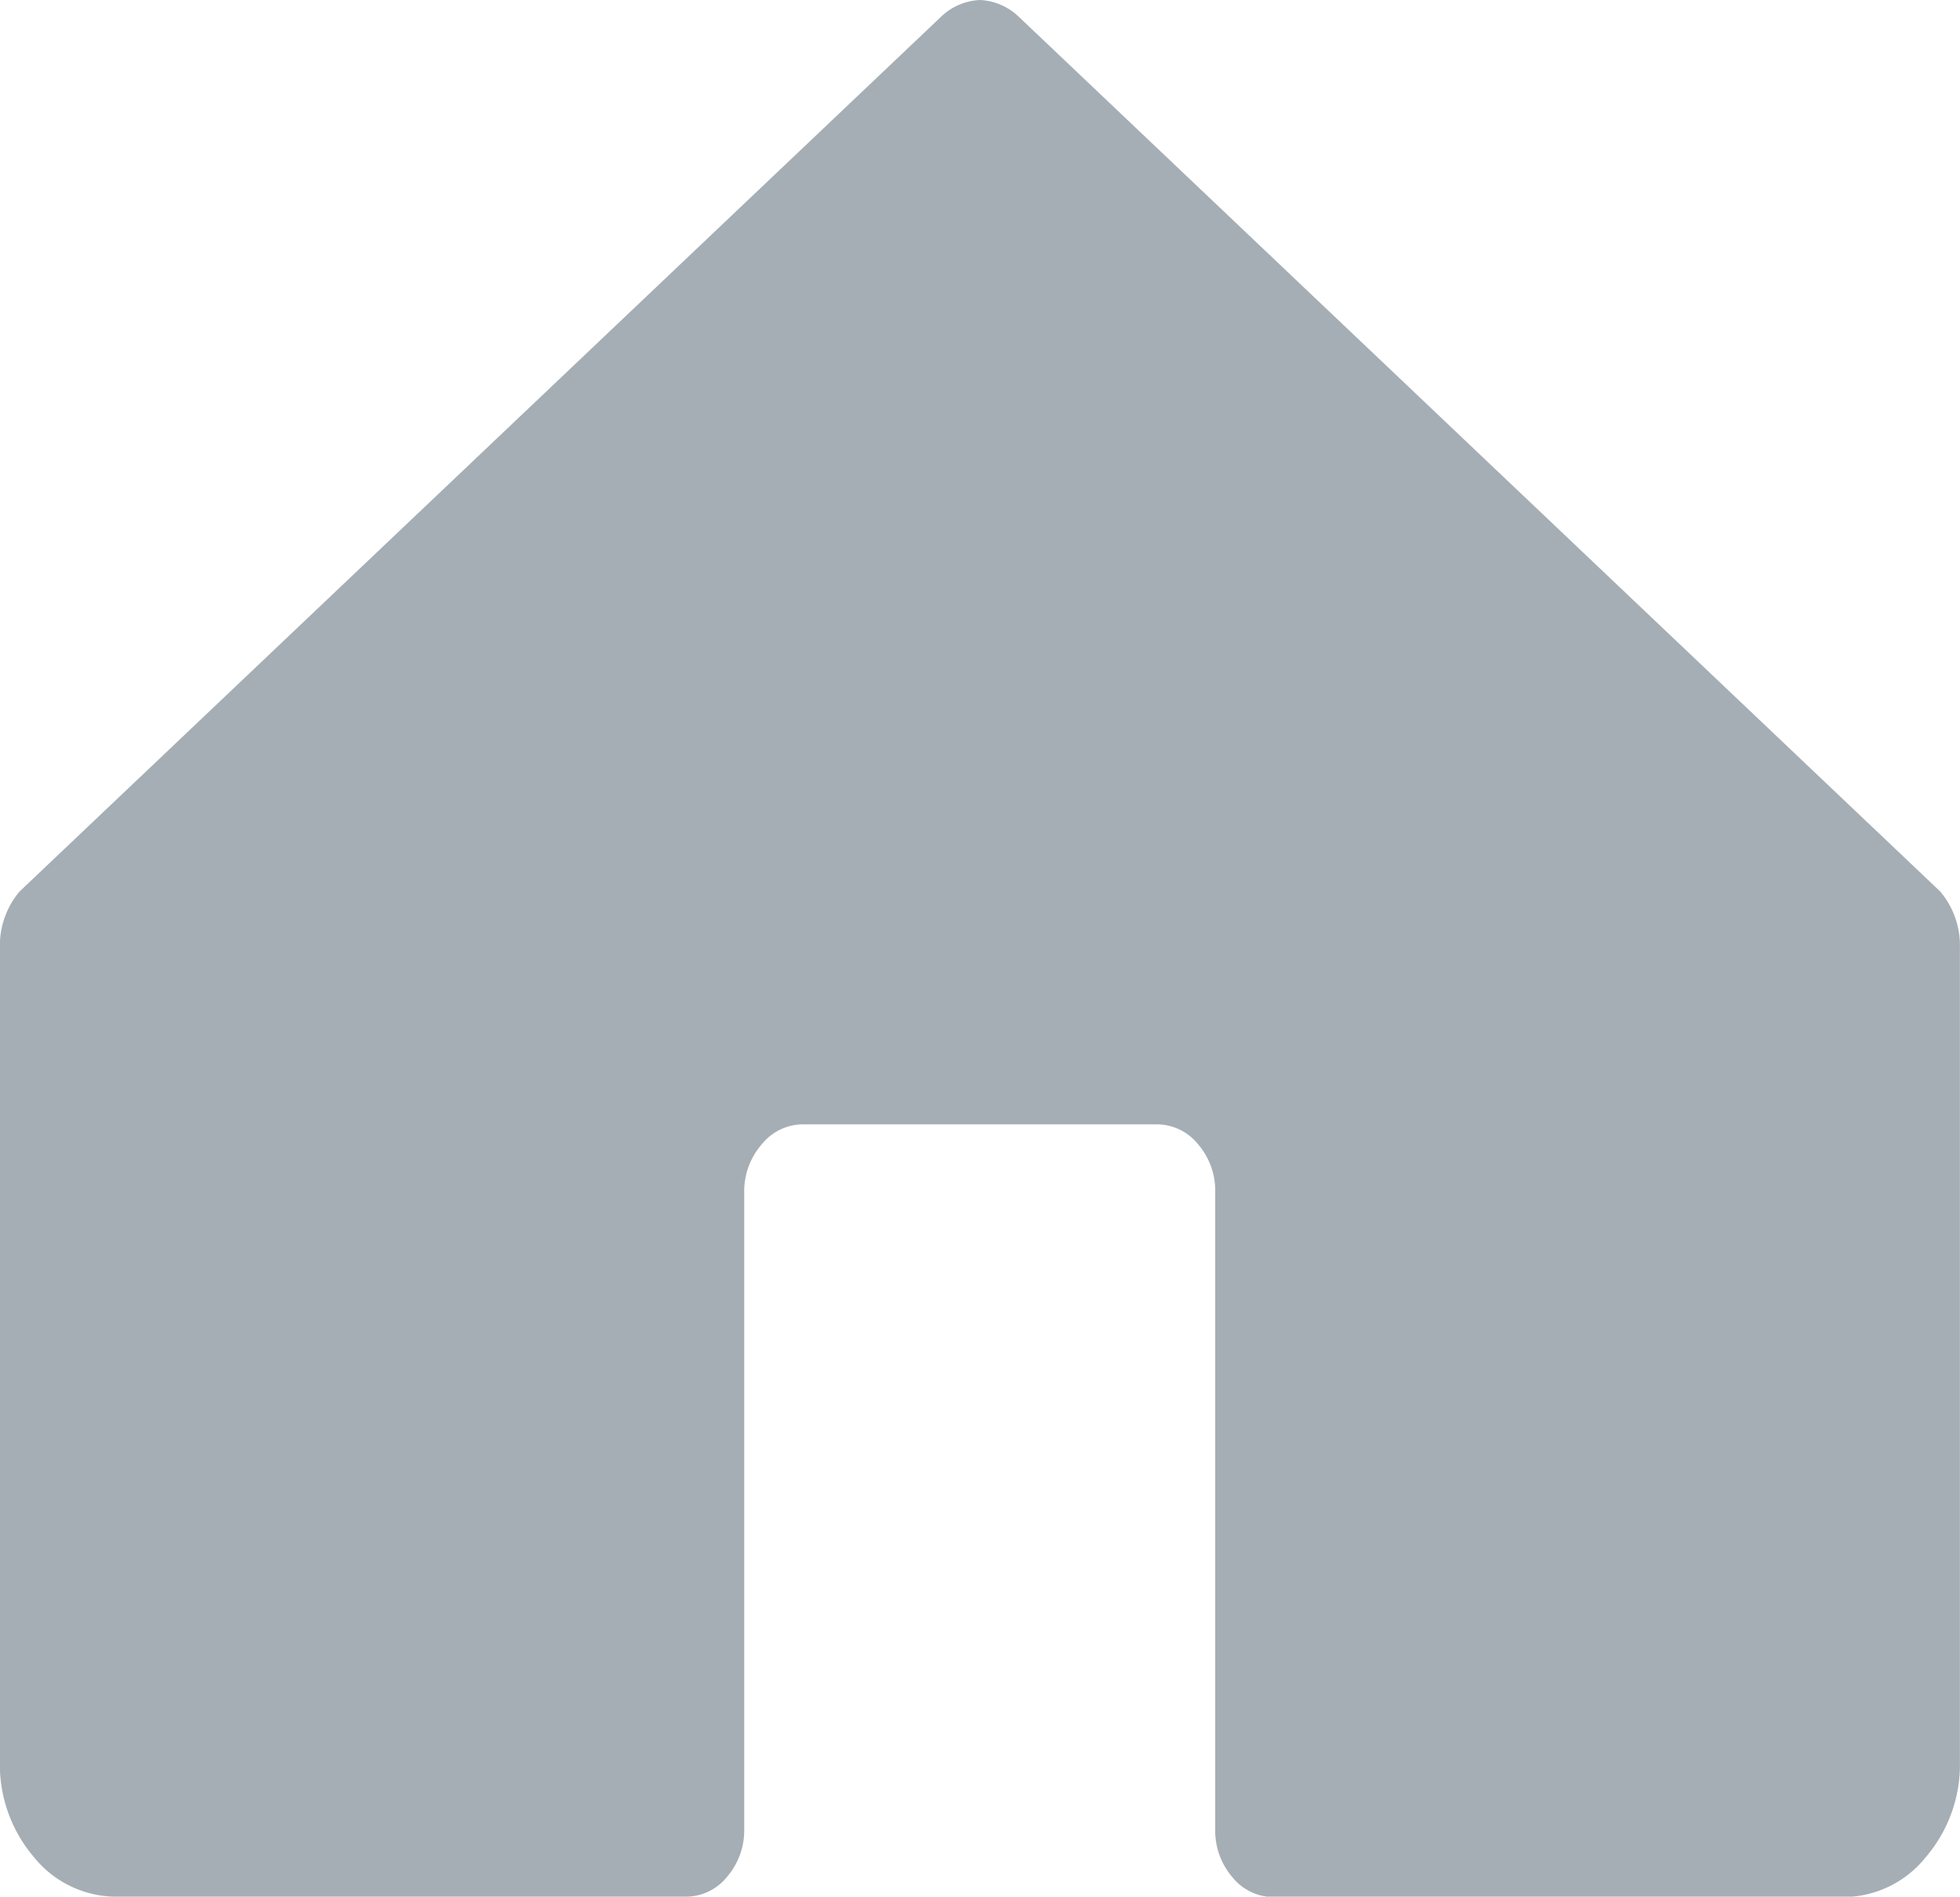
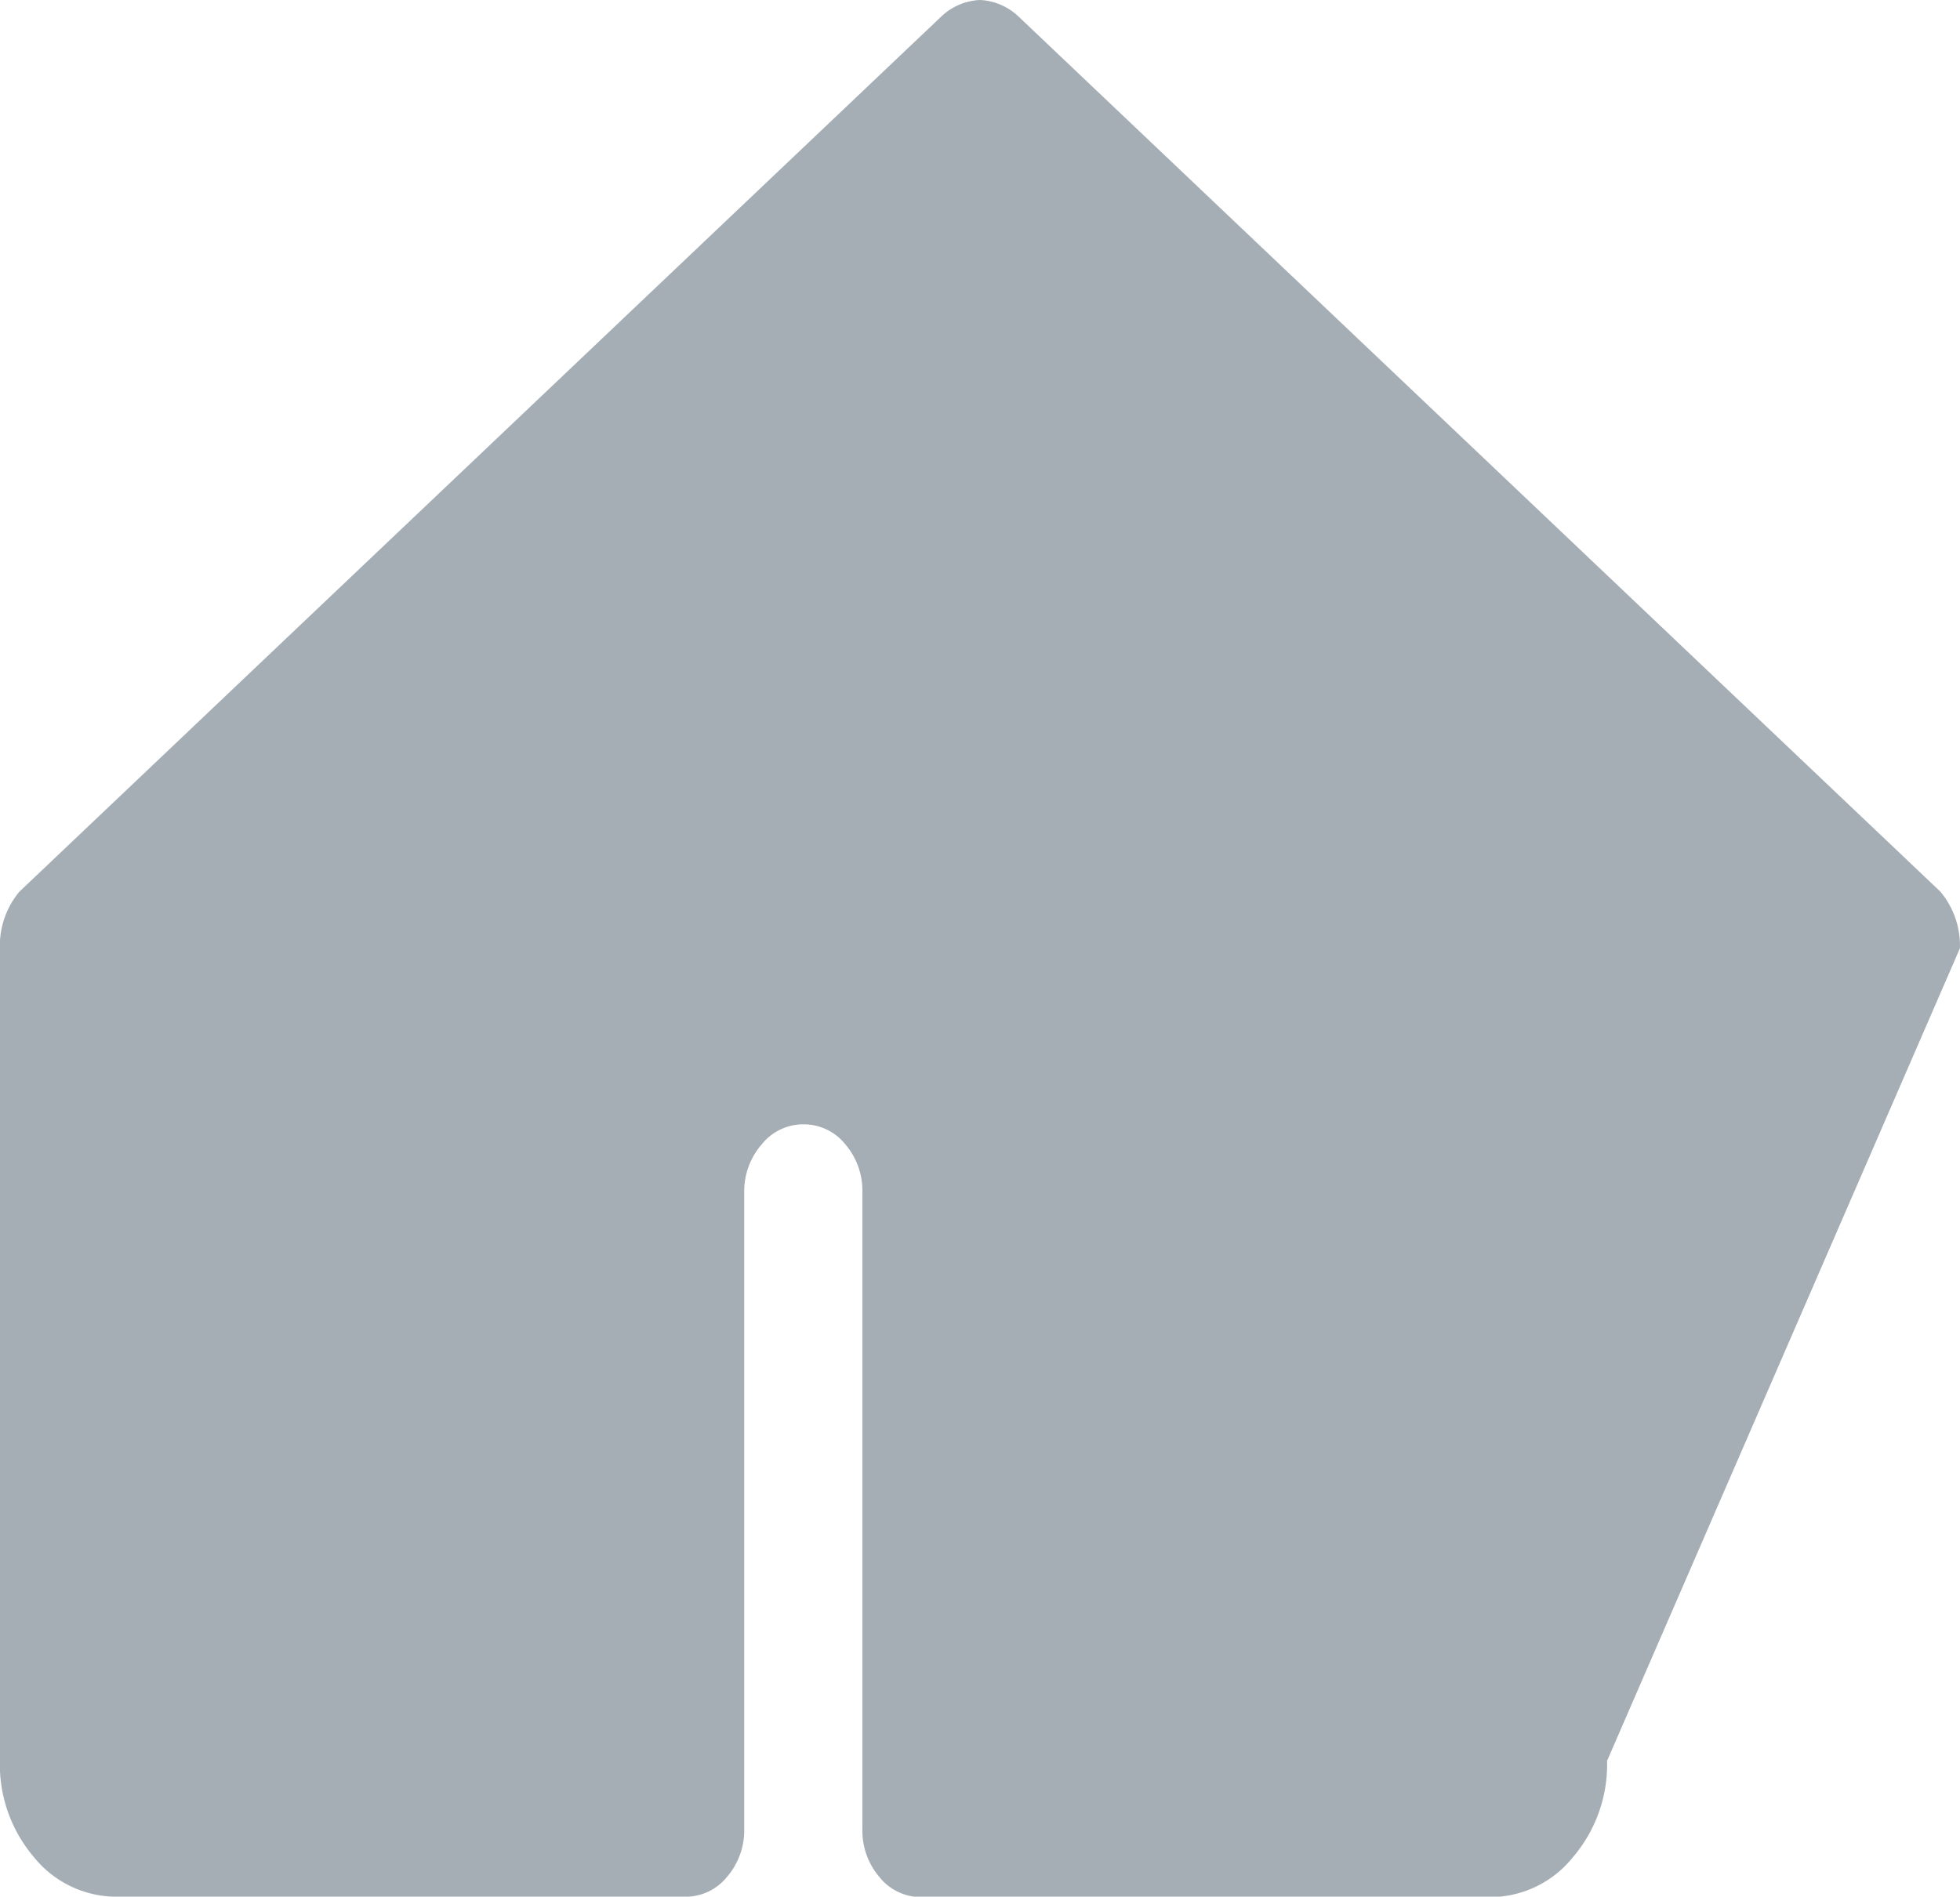
<svg xmlns="http://www.w3.org/2000/svg" width="20.998" height="20.322" viewBox="0 0 20.998 20.322">
-   <path id="Path_2813" data-name="Path 2813" d="M24.435-1.636a.9.9,0,0,0-.21-.608l-9.869-9.37a.644.644,0,0,0-.42-.183.643.643,0,0,0-.42.183L3.647-2.244a.9.9,0,0,0-.21.608v8.7A1.529,1.529,0,0,0,3.8,8.1a1.137,1.137,0,0,0,.892.426h6.089a.569.569,0,0,0,.446-.213.765.765,0,0,0,.184-.517V.98A.765.765,0,0,1,11.6.463.569.569,0,0,1,12.047.25h3.78a.569.569,0,0,1,.446.213.765.765,0,0,1,.184.517V7.8a.765.765,0,0,0,.184.517.569.569,0,0,0,.446.213h6.089a1.137,1.137,0,0,0,.892-.426,1.529,1.529,0,0,0,.367-1.034Z" transform="translate(-3.438 11.797)" fill="#a5aeb5" />
+   <path id="Path_2813" data-name="Path 2813" d="M24.435-1.636a.9.9,0,0,0-.21-.608l-9.869-9.37a.644.644,0,0,0-.42-.183.643.643,0,0,0-.42.183L3.647-2.244a.9.9,0,0,0-.21.608v8.7A1.529,1.529,0,0,0,3.8,8.1a1.137,1.137,0,0,0,.892.426h6.089a.569.569,0,0,0,.446-.213.765.765,0,0,0,.184-.517V.98A.765.765,0,0,1,11.6.463.569.569,0,0,1,12.047.25a.569.569,0,0,1,.446.213.765.765,0,0,1,.184.517V7.8a.765.765,0,0,0,.184.517.569.569,0,0,0,.446.213h6.089a1.137,1.137,0,0,0,.892-.426,1.529,1.529,0,0,0,.367-1.034Z" transform="translate(-3.438 11.797)" fill="#a5aeb5" />
</svg>